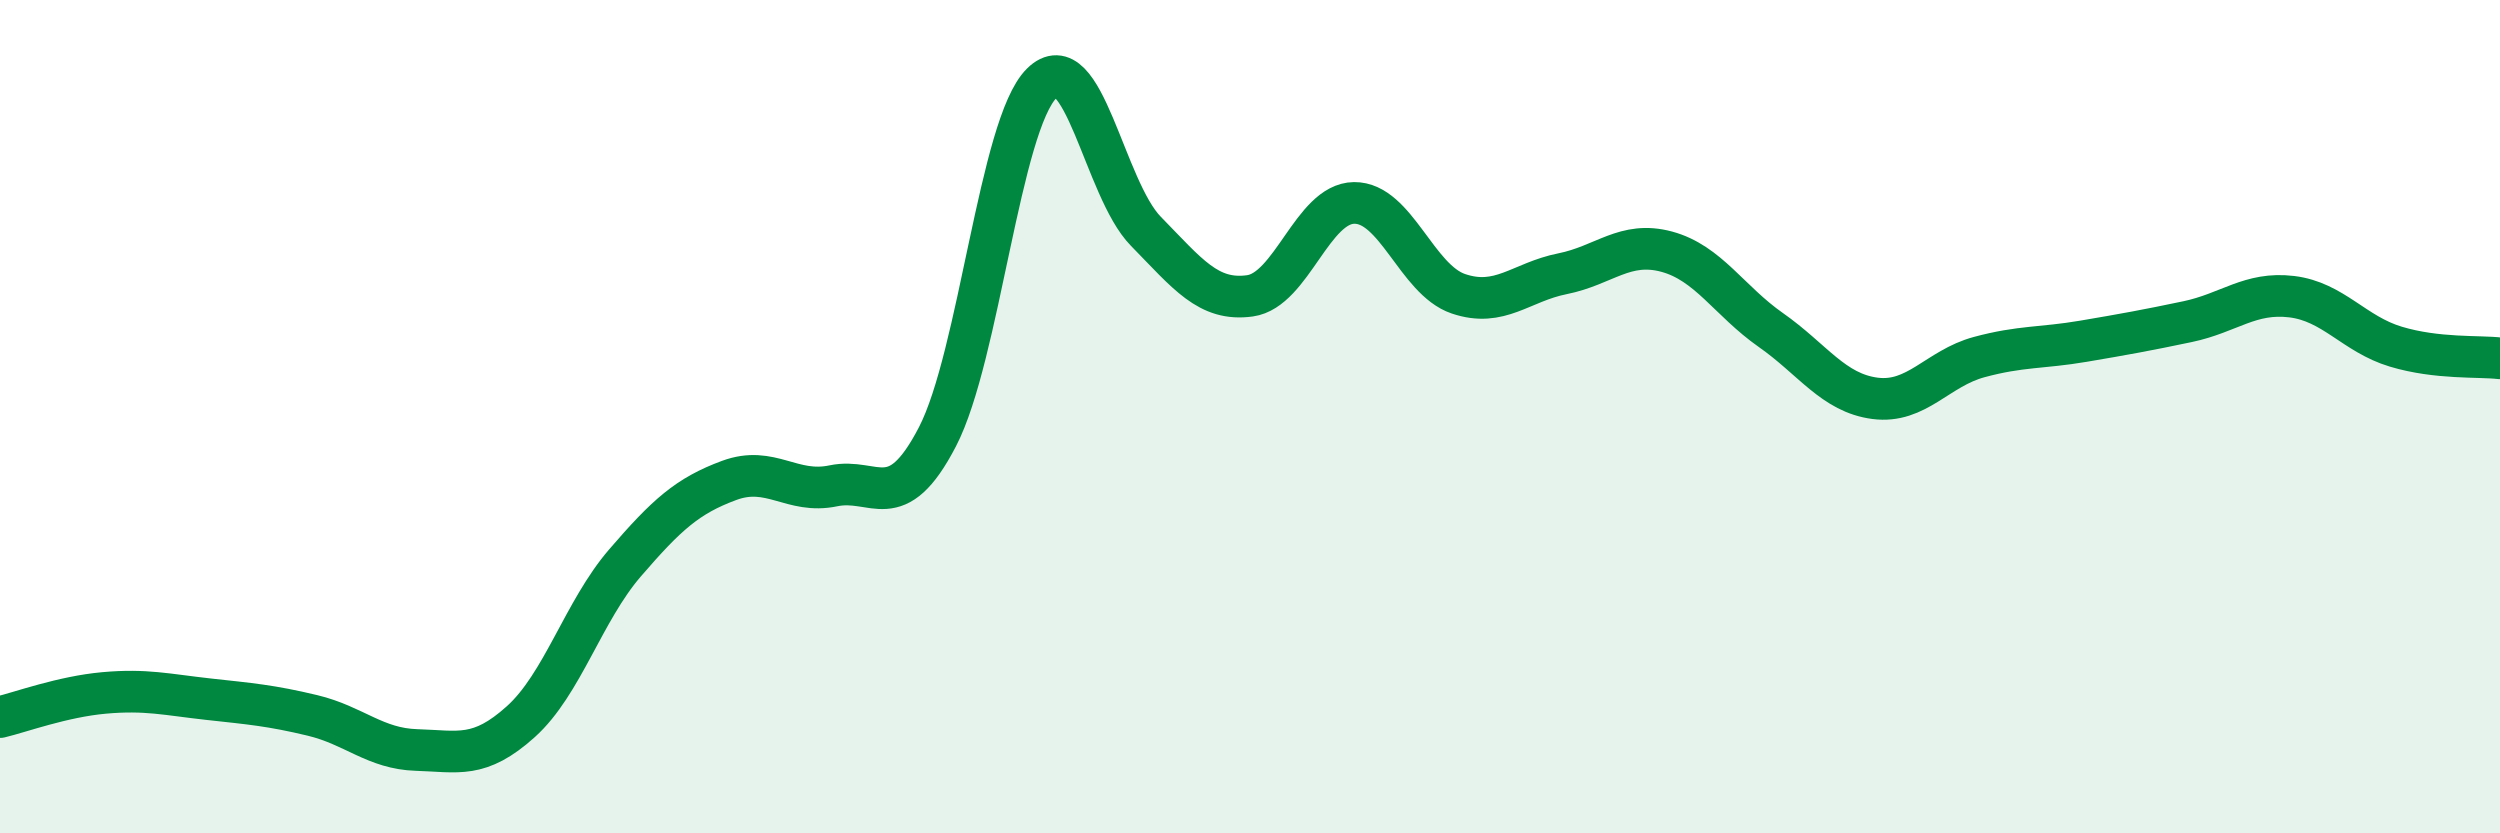
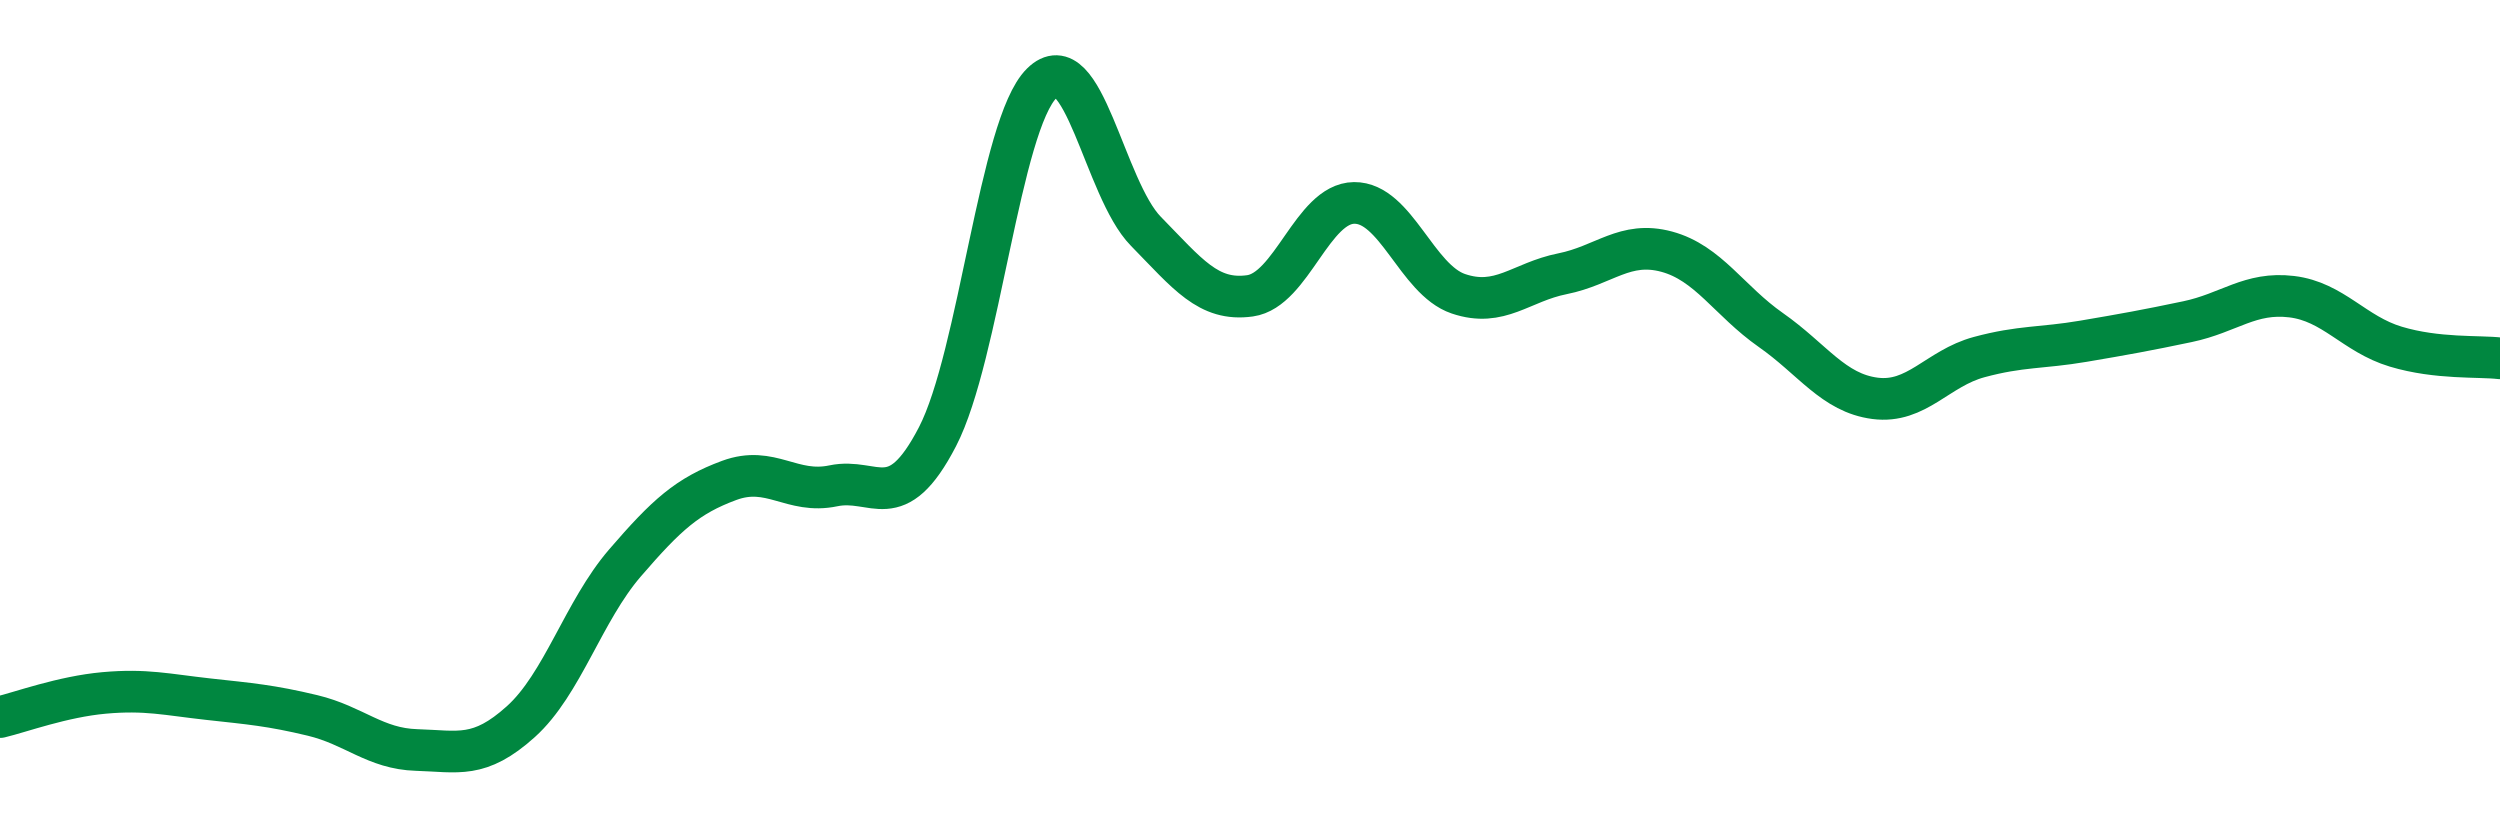
<svg xmlns="http://www.w3.org/2000/svg" width="60" height="20" viewBox="0 0 60 20">
-   <path d="M 0,17.21 C 0.5,17.09 1.5,16.72 2.5,16.63 C 3.5,16.54 4,16.67 5,16.78 C 6,16.89 6.5,16.93 7.5,17.17 C 8.5,17.41 9,17.97 10,18 C 11,18.03 11.5,18.22 12.5,17.32 C 13.5,16.42 14,14.67 15,13.51 C 16,12.35 16.5,11.9 17.5,11.53 C 18.5,11.16 19,11.87 20,11.66 C 21,11.45 21.5,12.41 22.5,10.48 C 23.5,8.55 24,2.99 25,2 C 26,1.01 26.5,4.53 27.5,5.55 C 28.5,6.57 29,7.24 30,7.1 C 31,6.96 31.5,4.88 32.5,4.87 C 33.5,4.86 34,6.71 35,7.05 C 36,7.39 36.5,6.77 37.5,6.57 C 38.5,6.37 39,5.77 40,6.04 C 41,6.31 41.5,7.22 42.5,7.92 C 43.5,8.62 44,9.43 45,9.56 C 46,9.69 46.5,8.84 47.5,8.57 C 48.5,8.3 49,8.36 50,8.19 C 51,8.02 51.5,7.93 52.5,7.72 C 53.5,7.51 54,7 55,7.12 C 56,7.24 56.5,8.02 57.5,8.32 C 58.5,8.62 59.5,8.54 60,8.6L60 20L0 20Z" fill="#008740" opacity="0.1" stroke-linecap="round" stroke-linejoin="round" />
  <path d="M 0,17.21 C 0.5,17.09 1.5,16.72 2.5,16.63 C 3.5,16.54 4,16.67 5,16.78 C 6,16.89 6.5,16.93 7.5,17.17 C 8.5,17.41 9,17.97 10,18 C 11,18.03 11.5,18.22 12.5,17.32 C 13.5,16.42 14,14.67 15,13.51 C 16,12.35 16.5,11.9 17.5,11.53 C 18.5,11.16 19,11.87 20,11.66 C 21,11.45 21.5,12.41 22.5,10.48 C 23.5,8.55 24,2.99 25,2 C 26,1.01 26.5,4.53 27.5,5.55 C 28.5,6.57 29,7.24 30,7.1 C 31,6.96 31.5,4.88 32.5,4.87 C 33.5,4.86 34,6.71 35,7.05 C 36,7.39 36.5,6.77 37.5,6.57 C 38.5,6.37 39,5.77 40,6.04 C 41,6.31 41.5,7.22 42.5,7.92 C 43.5,8.62 44,9.43 45,9.56 C 46,9.69 46.5,8.84 47.5,8.57 C 48.5,8.3 49,8.36 50,8.19 C 51,8.02 51.5,7.93 52.5,7.72 C 53.5,7.51 54,7 55,7.12 C 56,7.24 56.5,8.02 57.5,8.32 C 58.5,8.62 59.5,8.54 60,8.6" stroke="#008740" stroke-width="1" fill="none" stroke-linecap="round" stroke-linejoin="round" />
</svg>